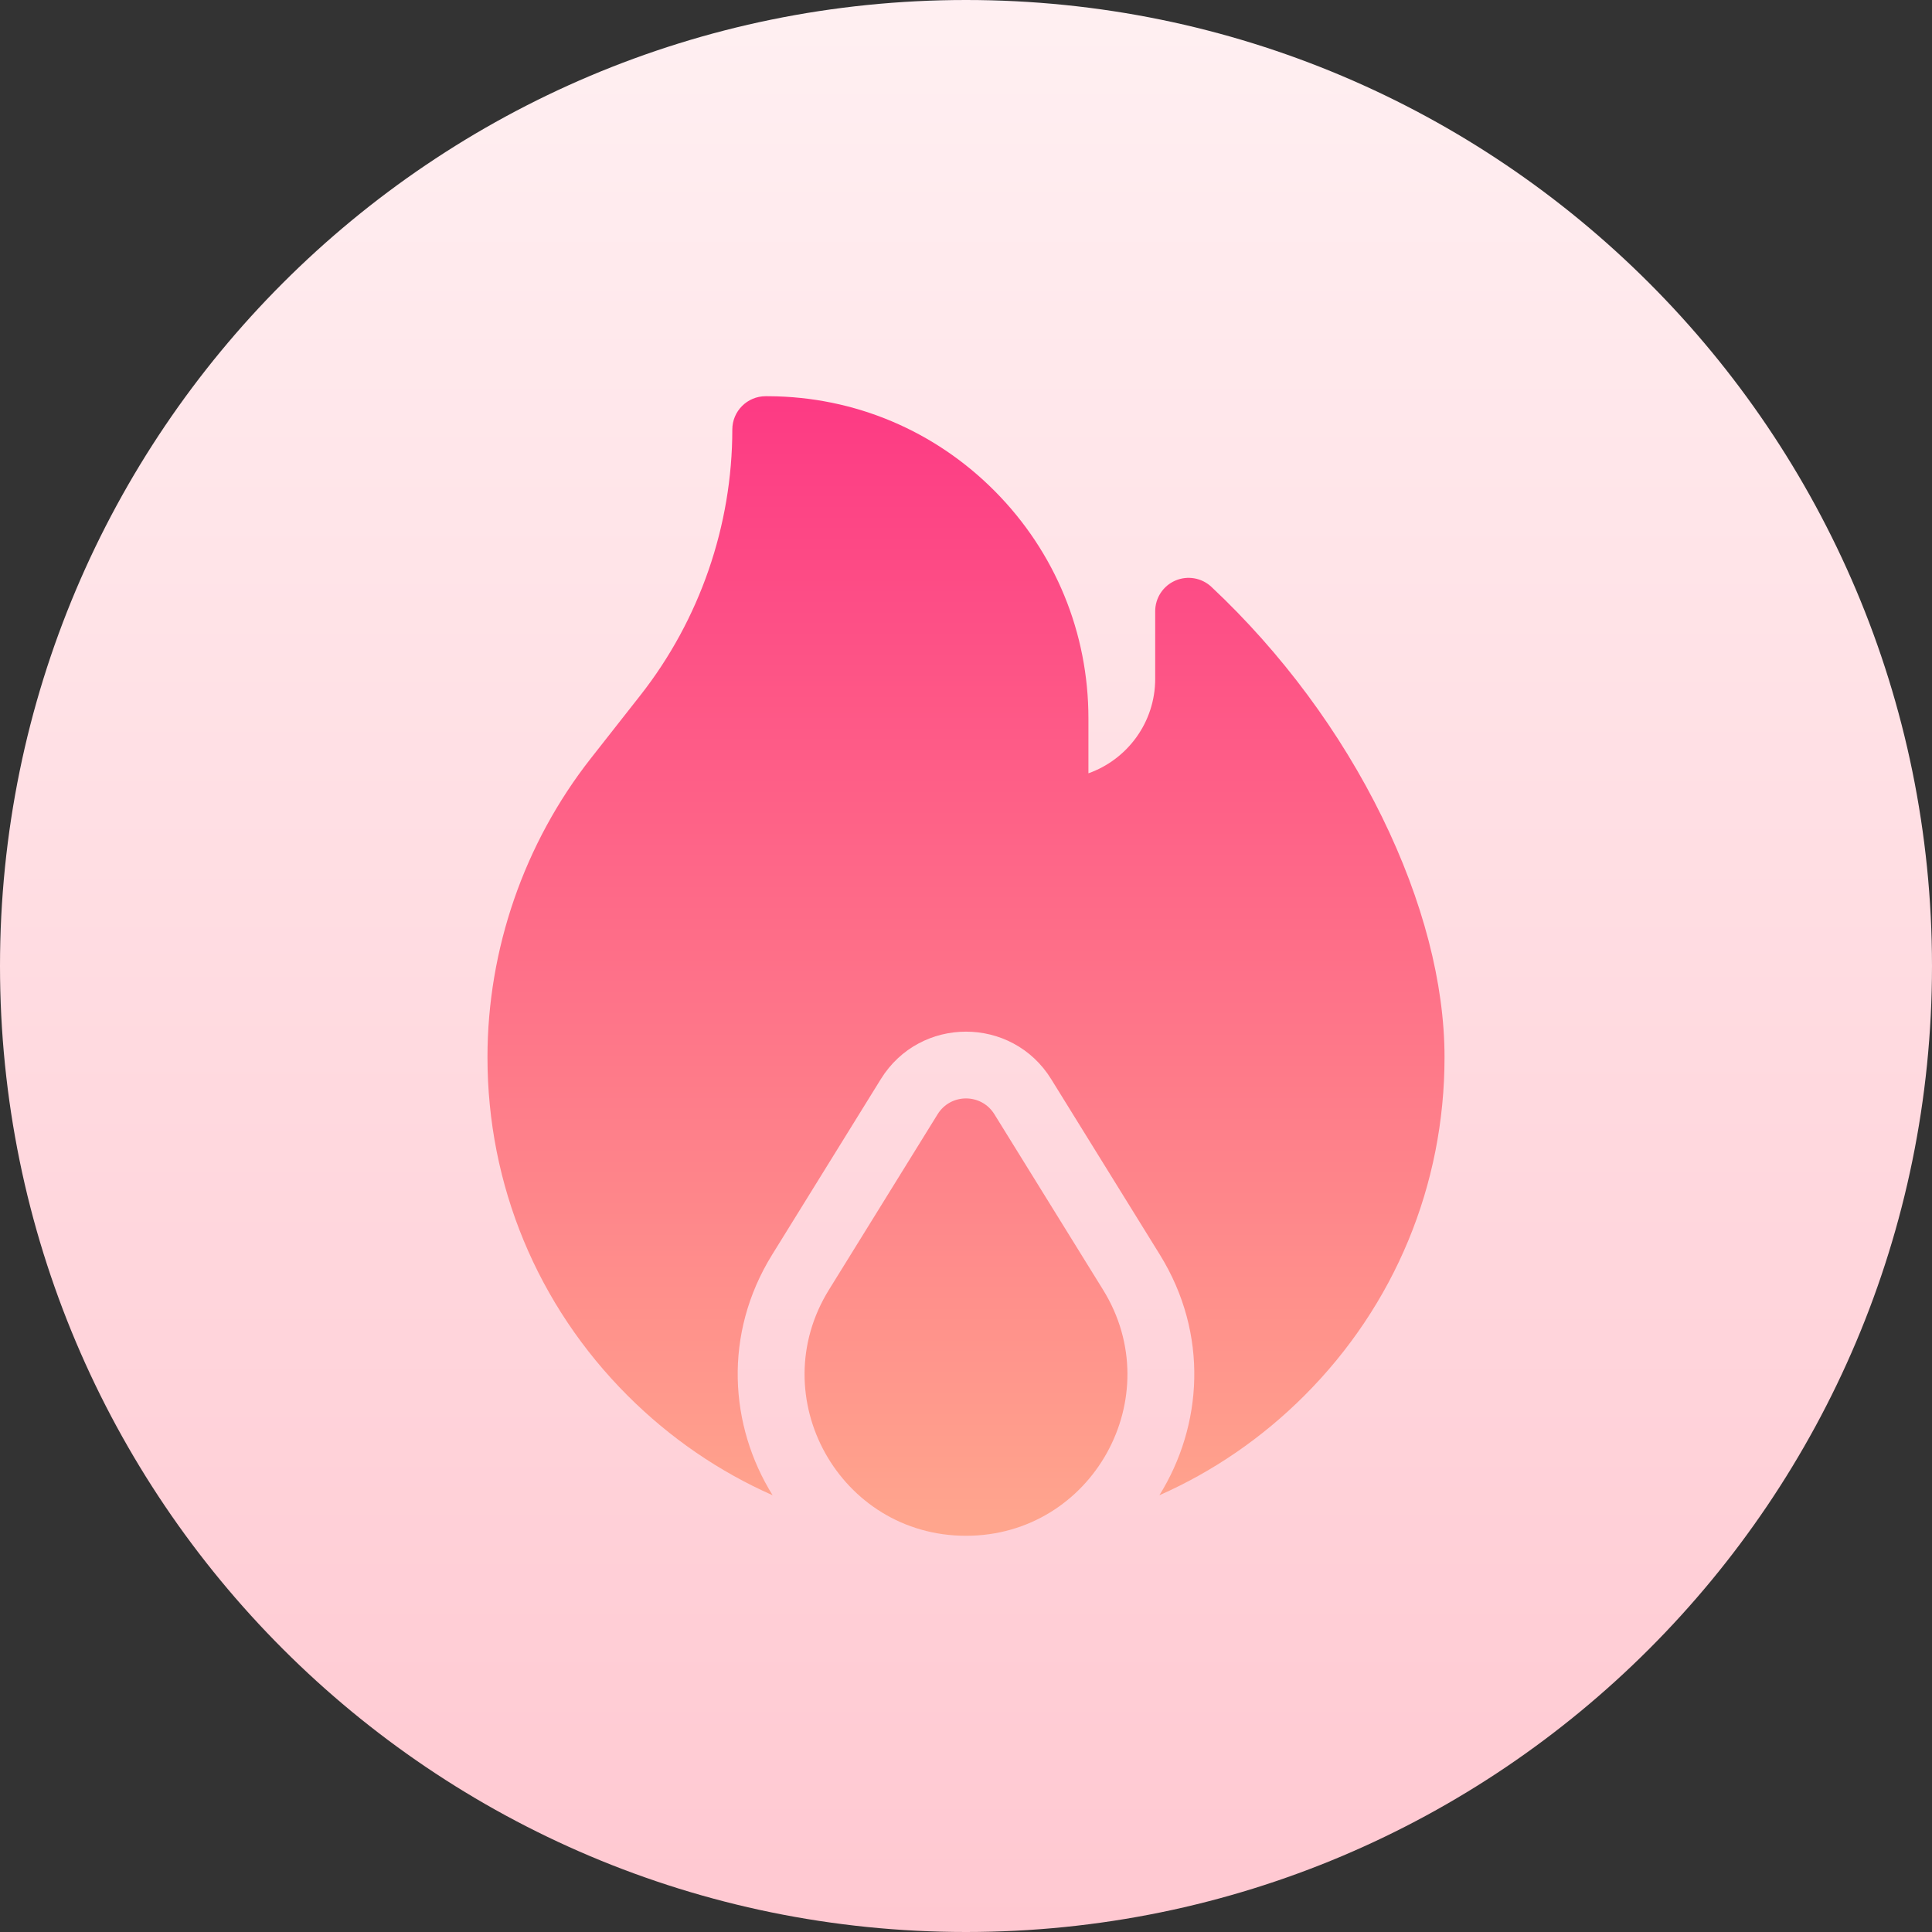
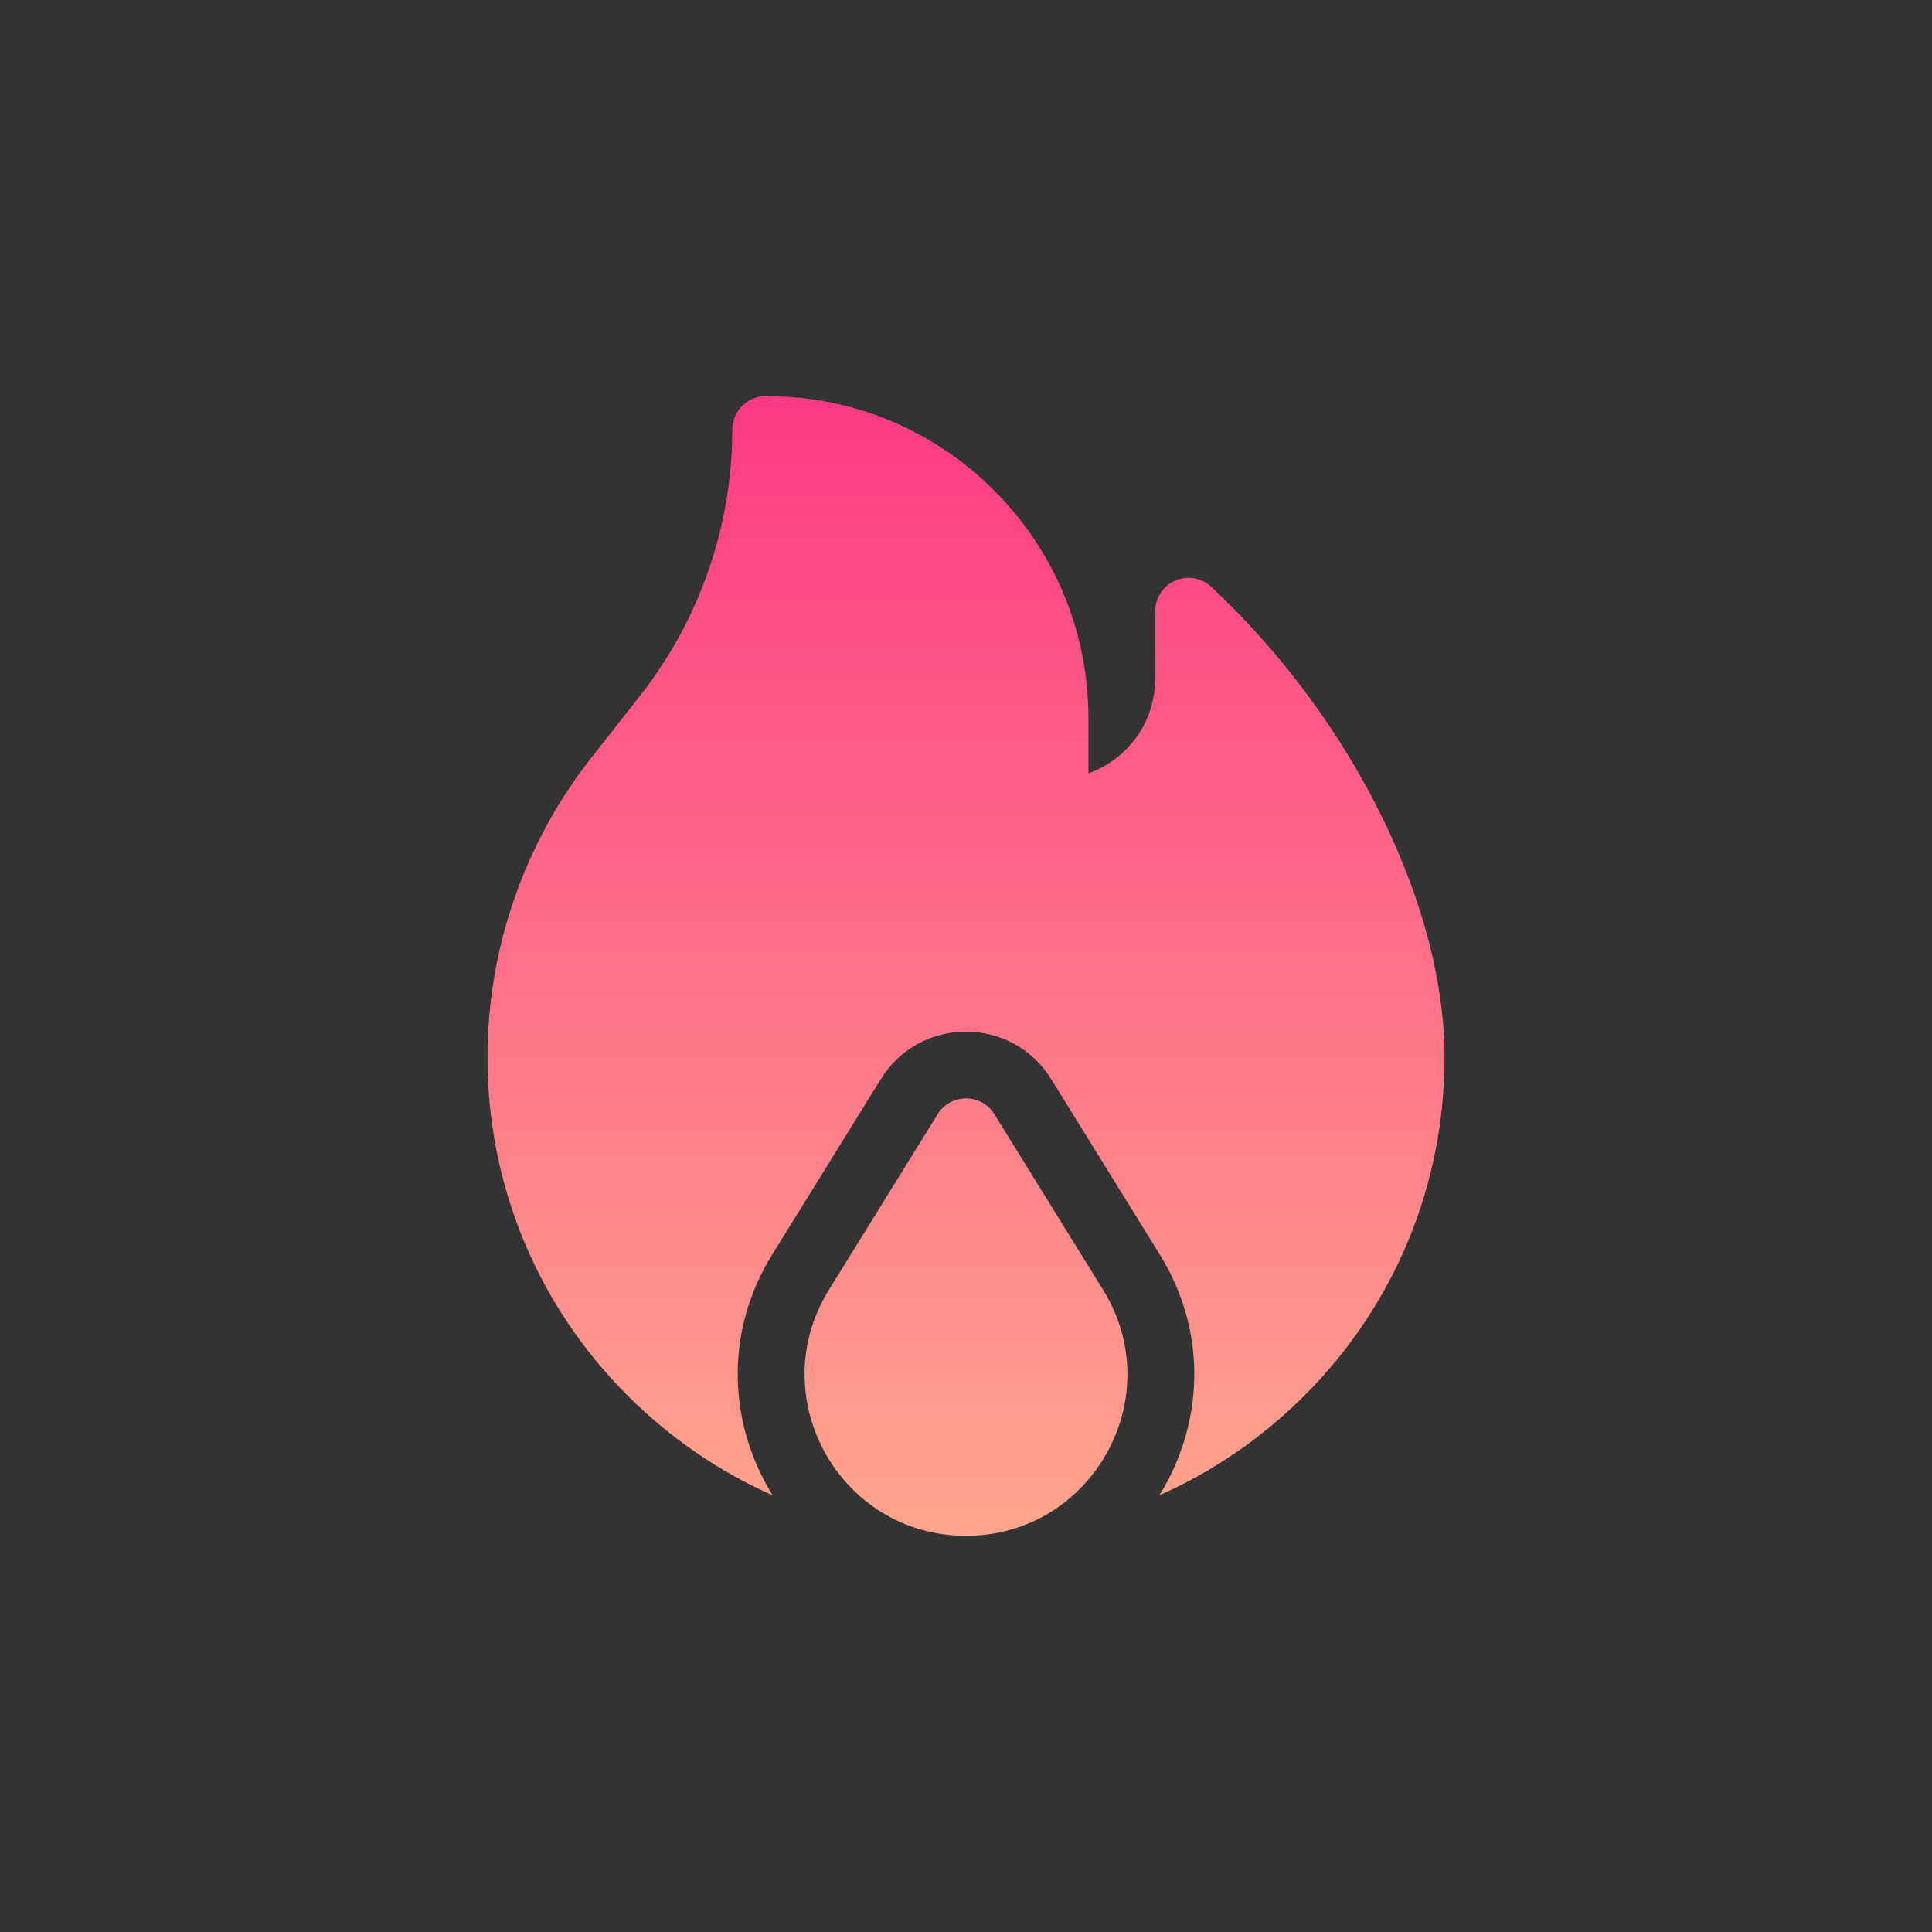
<svg xmlns="http://www.w3.org/2000/svg" id="Capa_1" enable-background="new 0 0 512 512" height="512" viewBox="0 0 512 512" width="512">
  <rect x="0" y="0" width="512" height="512" fill="#333333" stroke="none" />
  <linearGradient id="SVGID_1_" gradientUnits="userSpaceOnUse" x1="256" x2="256" y1="512" y2="-85.333">
    <stop offset="0" stop-color="#ffc8d1" />
    <stop offset="1" stop-color="#fff6f7" />
  </linearGradient>
  <linearGradient id="SVGID_00000160877836744565307060000005310676171769436807_" gradientUnits="userSpaceOnUse" x1="256" x2="256" y1="407" y2="105">
    <stop offset="0" stop-color="#ffa68d" />
    <stop offset="1" stop-color="#fd3a84" />
  </linearGradient>
  <g>
-     <path d="m512 256c0 141.385-114.615 256-256 256s-256-114.615-256-256 114.615-256 256-256 256 114.615 256 256z" fill="url(#SVGID_1_)" />
    <path d="m382.816 280.184c0 33.873-13.191 65.72-37.143 89.672-11.265 11.265-24.276 20.148-38.423 26.4 11.428-18.363 13.173-42.673.115-63.768l-28.796-46.517c-10.377-16.763-34.76-16.763-45.137 0l-28.796 46.517c-13.059 21.095-11.313 45.405.115 63.768-14.146-6.252-27.158-15.135-38.423-26.4-23.952-23.953-37.143-55.799-37.143-89.672 0-28.599 9.731-56.733 27.4-79.222l13.136-16.718c15.701-19.983 24.348-44.983 24.348-70.396 0-4.886 3.961-8.848 8.848-8.848l.899.003c22.659.146 43.93 9.109 59.898 25.237 15.948 16.107 24.73 37.463 24.73 60.131v14.566c10.299-3.651 17.695-13.492 17.695-25.027v-17.926c0-3.527 2.095-6.718 5.332-8.119s6.996-.747 9.569 1.666c18.564 17.413 34.204 38.51 45.229 61.01 10.825 22.096 16.547 44.103 16.547 63.643zm-119.293 15.101c-3.459-5.588-11.587-5.588-15.046 0l-28.796 46.517c-17.616 28.456 2.851 65.198 36.319 65.198 33.467 0 53.935-36.742 36.319-65.198z" fill="url(#SVGID_00000160877836744565307060000005310676171769436807_)" />
  </g>
</svg>